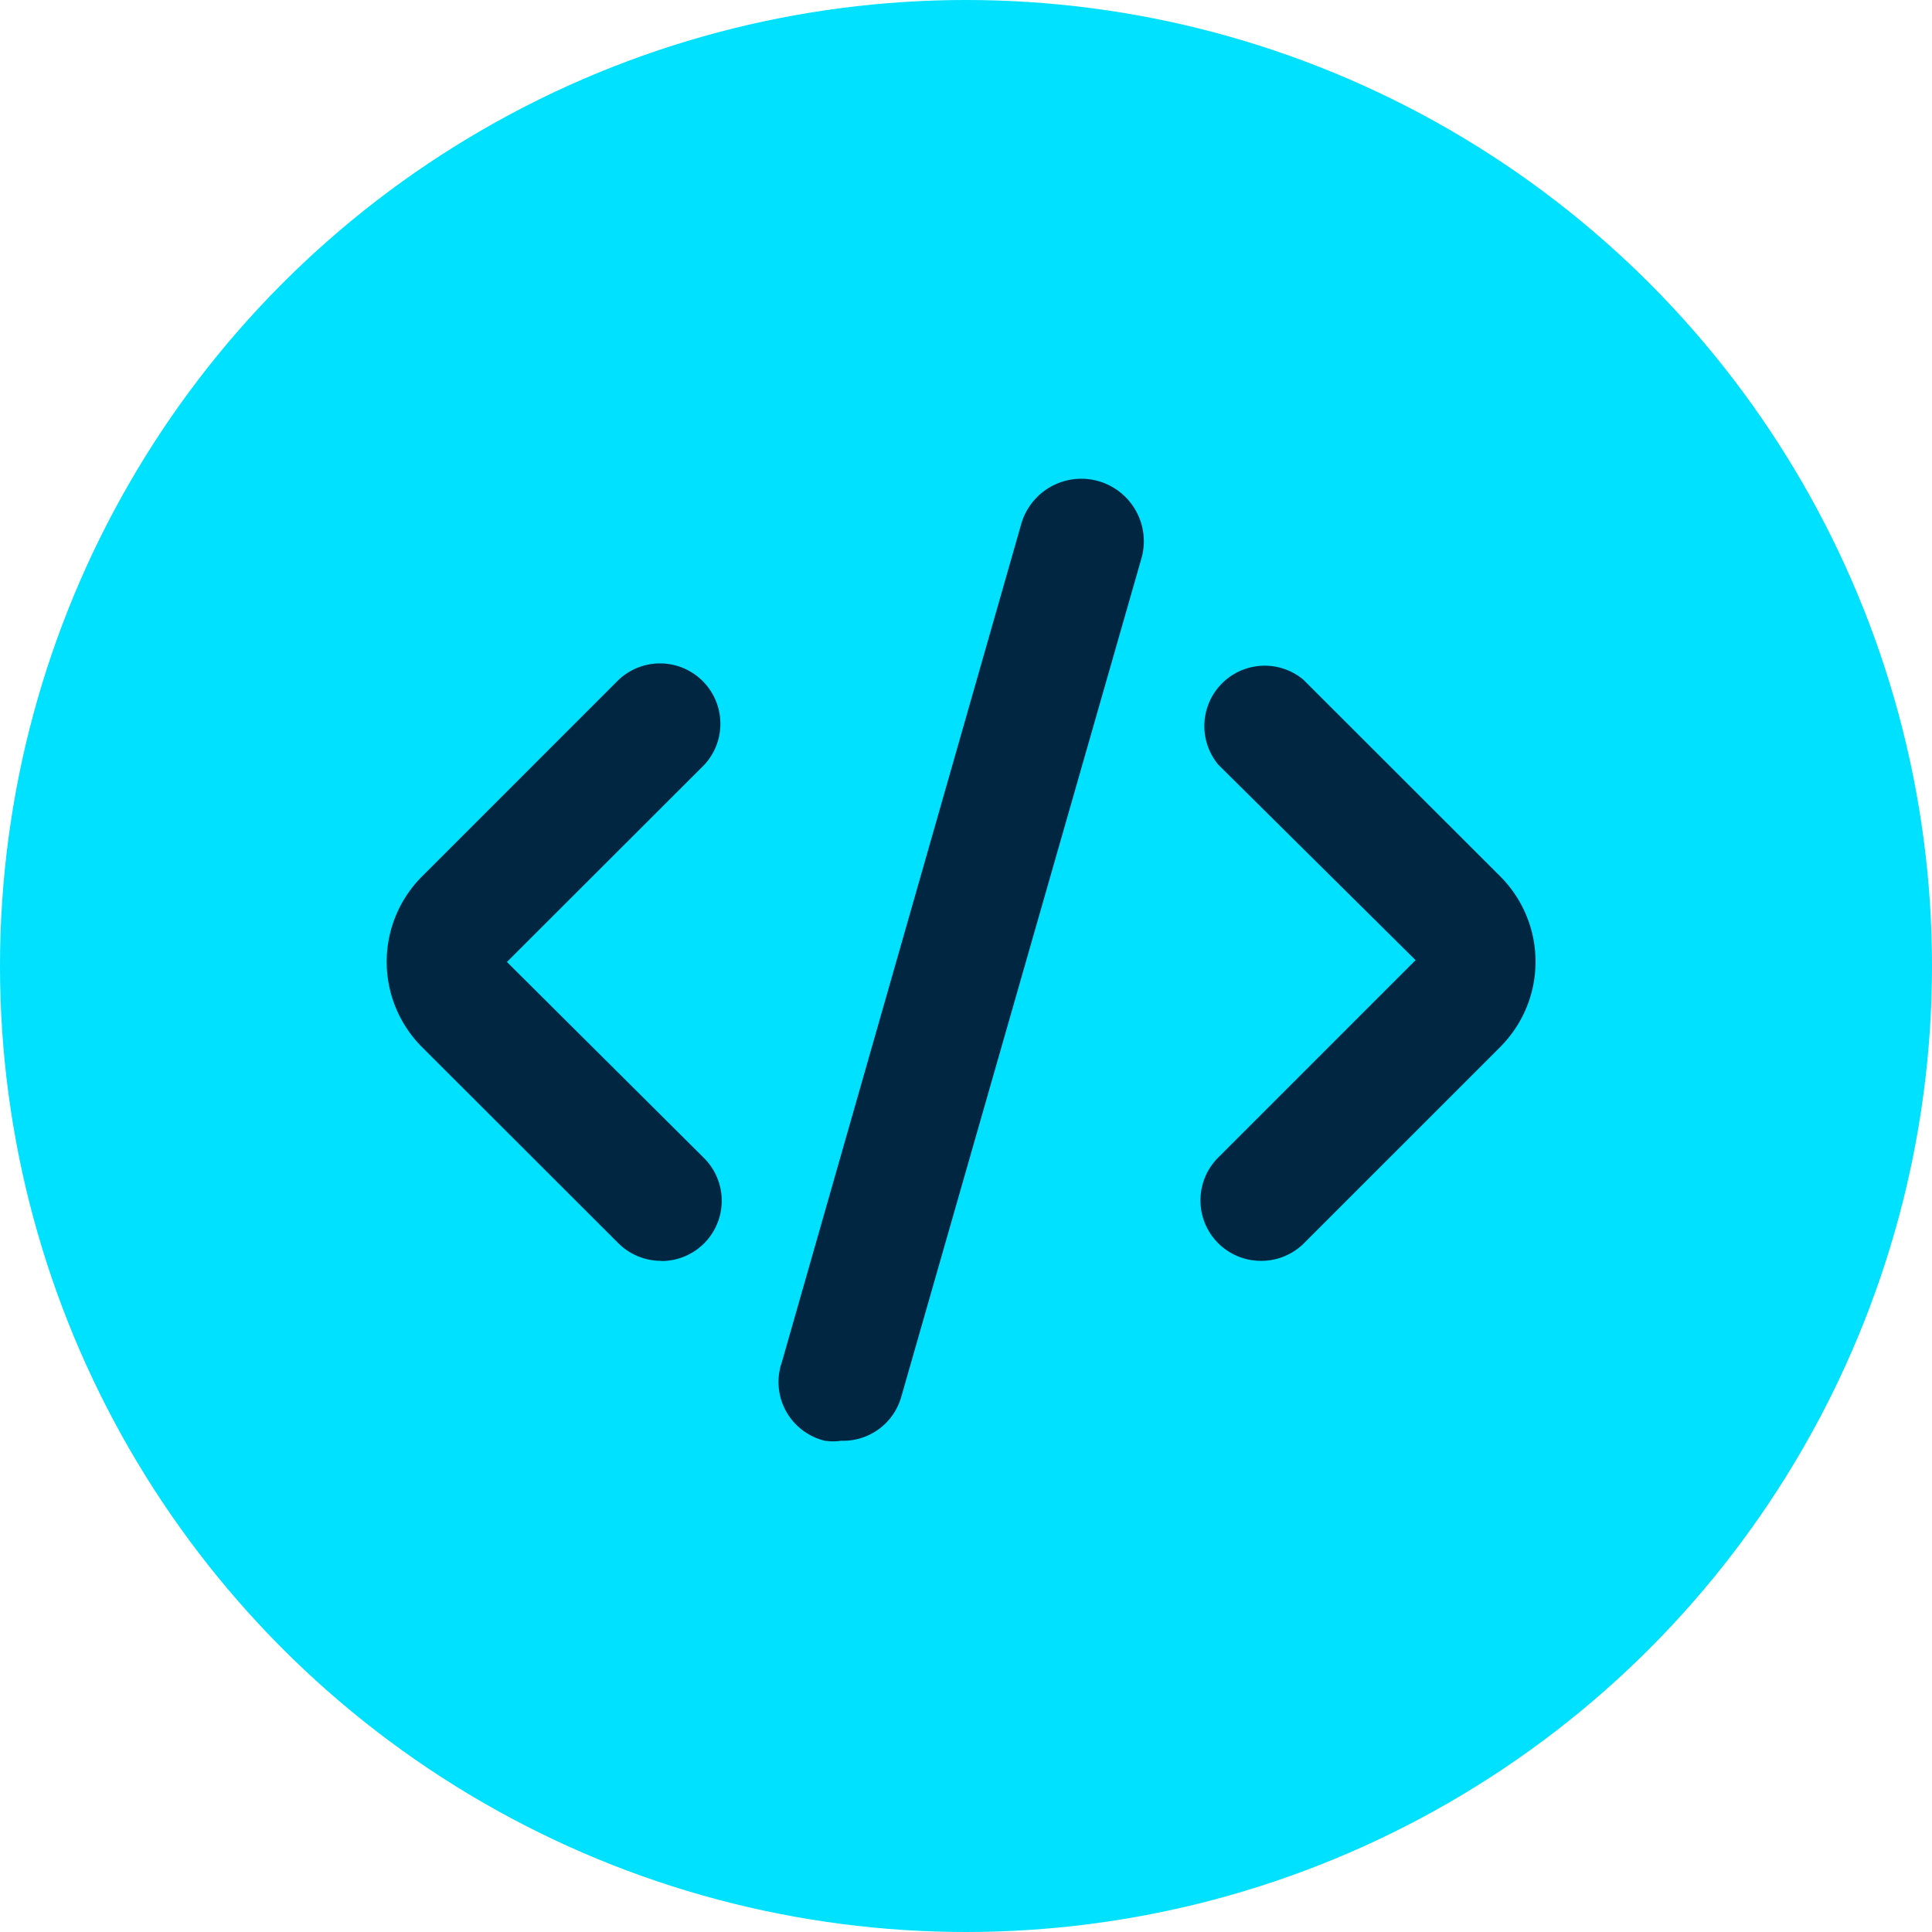
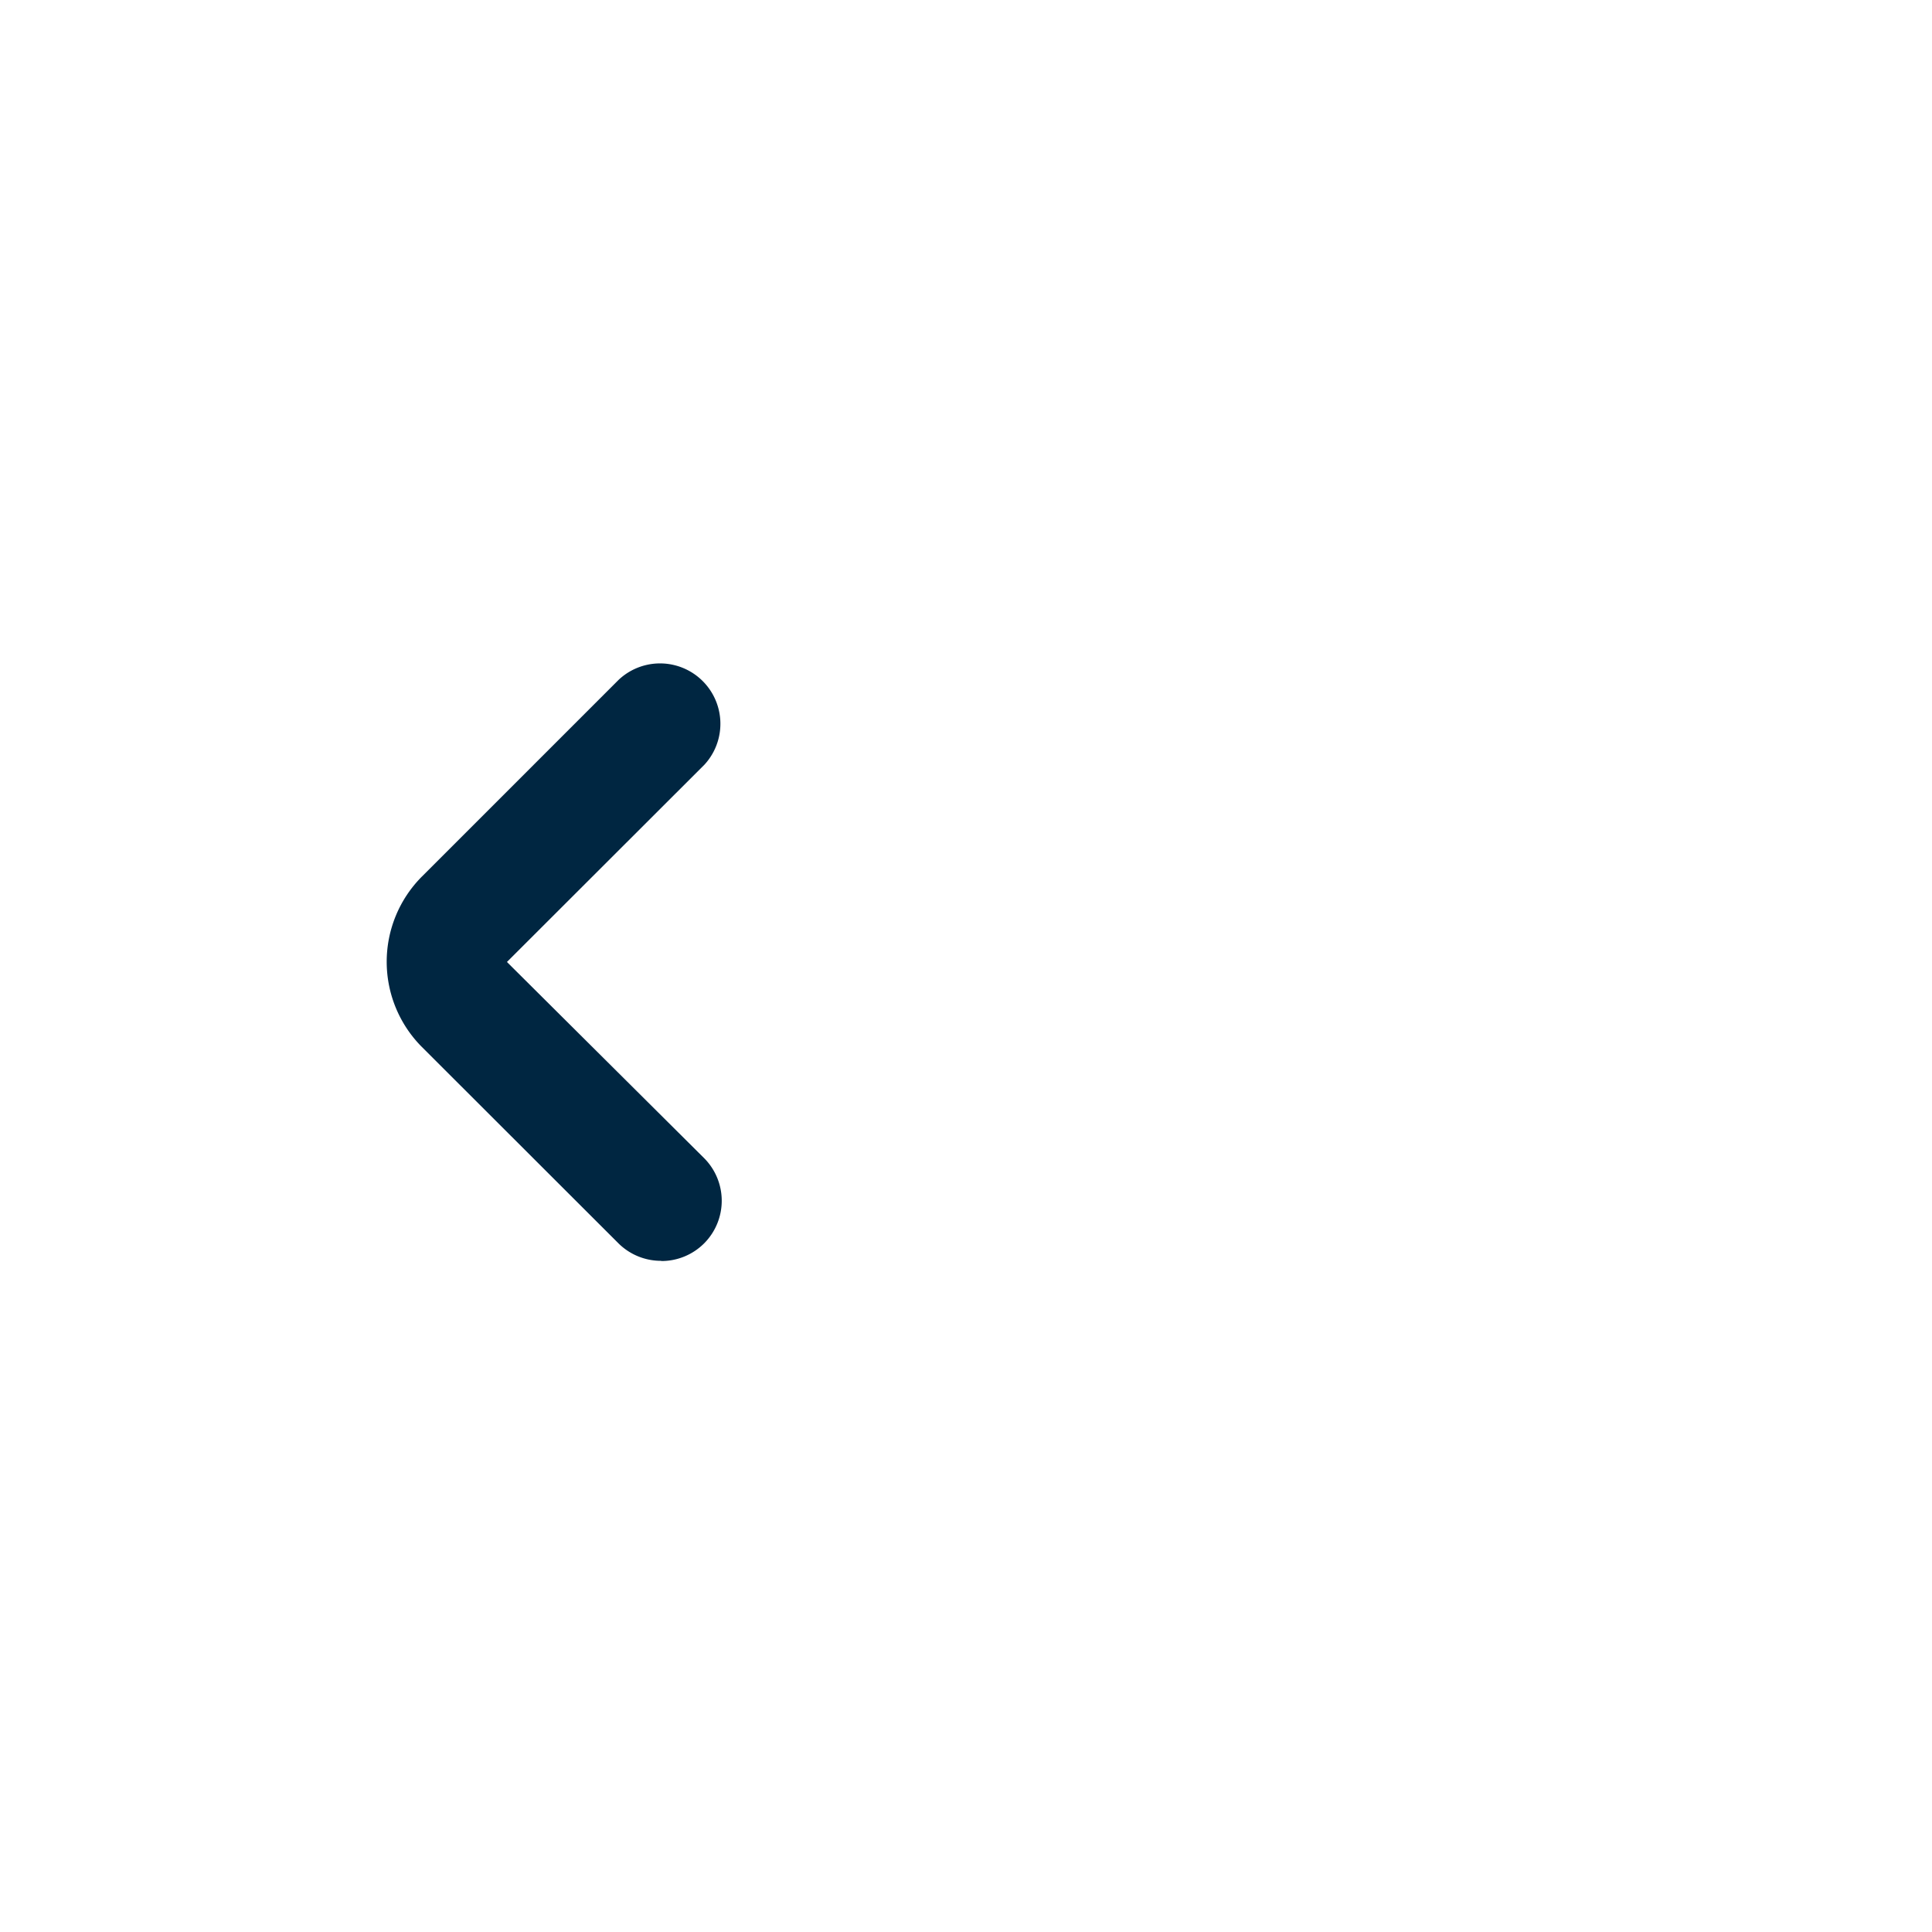
<svg xmlns="http://www.w3.org/2000/svg" viewBox="0 0 96 96">
  <defs>
    <style>.sa-1{fill:#00e0ff;}.sa-2{fill:none;}.sa-3{fill:#002641;}</style>
  </defs>
  <g id="Layer_2" data-name="Layer 2">
    <g id="Features">
-       <circle class="sa-1" cx="48" cy="48" r="48" />
-       <rect class="sa-2" x="12" y="12" width="72" height="72" />
      <path class="sa-3" d="M32.86,62.65a3,3,0,0,1-2.12-.86L20.94,52a6,6,0,0,1,0-8.42l0,0,9.8-9.8A3,3,0,0,1,35,38l-9.81,9.8L35,57.56a3,3,0,0,1,0,4.21,3,3,0,0,1-2.14.89Z" />
-       <path class="sa-3" d="M62.65,62.65a3,3,0,0,1-3-3,3,3,0,0,1,.89-2.14l9.8-9.8L60.54,38a3,3,0,0,1,4.22-4.23l9.81,9.8a6,6,0,0,1,0,8.43l0,0-9.81,9.81A3,3,0,0,1,62.65,62.65Z" />
-       <path class="sa-3" d="M41.79,71.59a2.68,2.68,0,0,1-.8,0A3,3,0,0,1,38.76,68a.83.83,0,0,1,.06-.21L50.73,26.09a3.09,3.09,0,0,1,6,1.61L44.78,69.42A3,3,0,0,1,41.79,71.59Z" />
    </g>
  </g>
</svg>